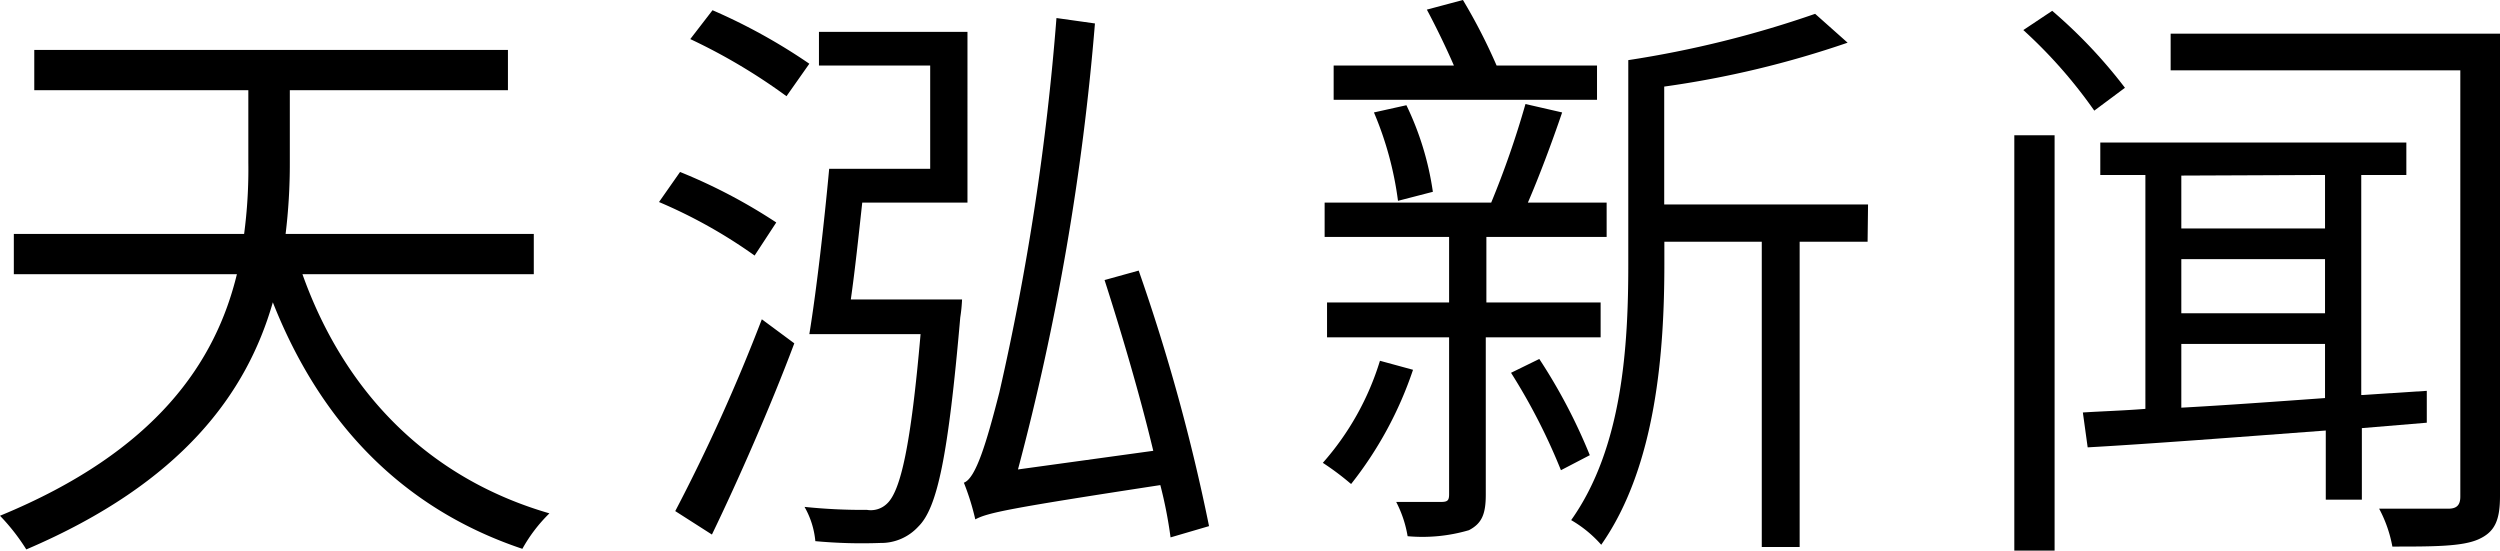
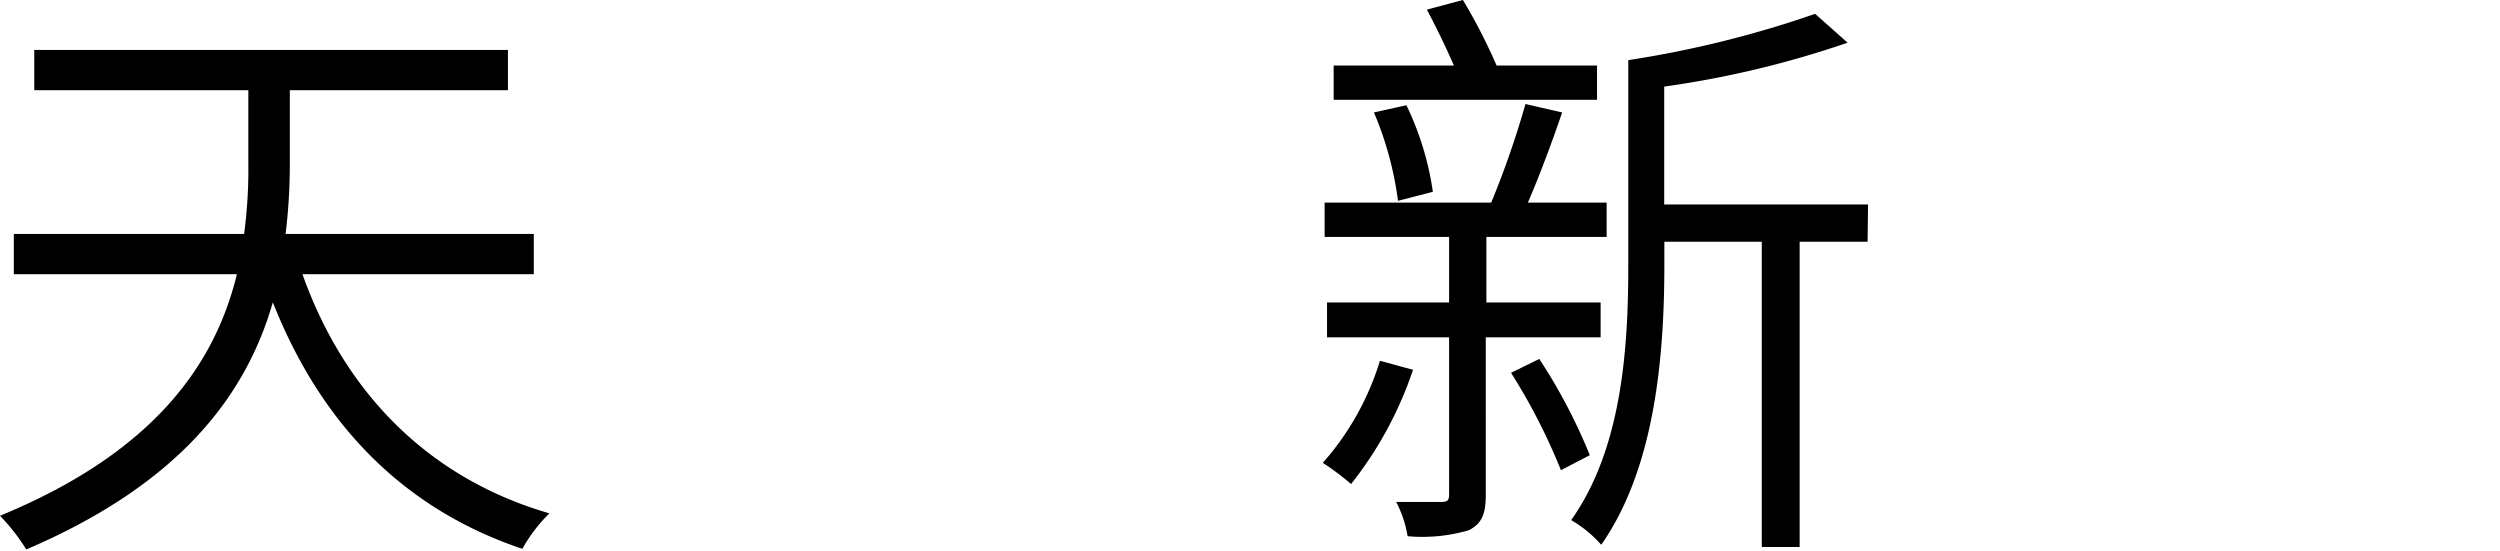
<svg xmlns="http://www.w3.org/2000/svg" viewBox="0 0 166.31 36.63">
  <title>底部转跳天泓新闻</title>
  <g id="图层_2" data-name="图层 2">
    <g id="图层_1-2" data-name="图层 1">
      <path d="M20.12,18.24C22.88,26,28.4,31.79,36.55,34.15a10.27,10.27,0,0,0-1.8,2.36c-8-2.68-13.44-8.4-16.6-16.4-1.72,6-6,12-16.4,16.44A13.62,13.62,0,0,0,0,34.31C10.48,30,14.36,24,15.76,18.24H.92V15.56H16.24a32.71,32.71,0,0,0,.28-4.76V6H2.28V3.32H33.79V6H19.28v4.84A38.41,38.41,0,0,1,19,15.56H35.51v2.68Z" />
-       <path d="M50.2,17a33.37,33.37,0,0,0-6.36-3.56l1.4-2a36.49,36.49,0,0,1,6.4,3.36ZM44.92,34a120.63,120.63,0,0,0,5.76-12.76l2.16,1.6c-1.56,4.16-3.72,9.08-5.48,12.72Zm7.4-27.6a38.57,38.57,0,0,0-6.4-3.8L47.4.68a38.45,38.45,0,0,1,6.44,3.56ZM64,19.92a10.49,10.49,0,0,1-.12,1.2c-.8,9.2-1.52,12.68-2.8,13.92a3.35,3.35,0,0,1-2.52,1.08A33.62,33.62,0,0,1,54.24,36a5.62,5.62,0,0,0-.72-2.28,37.66,37.66,0,0,0,4.16.2A1.54,1.54,0,0,0,59,33.51c.92-.84,1.6-3.92,2.24-11.28h-7.4c.48-2.92,1-7.52,1.32-11h6.72V4.36H54.48V2.12h9.88V13.48h-7c-.24,2.2-.48,4.48-.76,6.44ZM77.87,35.75a29.23,29.23,0,0,0-.68-3.48C67,33.83,65.72,34.11,64.88,34.55a16.47,16.47,0,0,0-.76-2.44c.8-.28,1.52-2.72,2.36-6A171.11,171.11,0,0,0,70.28,1.2l2.56.36a168.73,168.73,0,0,1-5.12,29.67l9-1.24c-.88-3.68-2.12-7.88-3.24-11.36L75.75,18a129.38,129.38,0,0,1,4.68,17Z" />
      <path d="M94,24.6a25.11,25.11,0,0,1-4.12,7.6A17.81,17.81,0,0,0,88,30.79,18.34,18.34,0,0,0,91.8,24Zm4.84-2.16V32.91c0,1.32-.28,1.92-1.12,2.36a10.94,10.94,0,0,1-4.08.4,7.64,7.64,0,0,0-.76-2.28c1.36,0,2.56,0,3,0s.52-.12.52-.52V22.44H88.28V20.12H96.4V15.76H88.12V13.48H99.2a60.75,60.75,0,0,0,2.28-6.56l2.44.56c-.68,2-1.52,4.24-2.28,6h5.24v2.28h-8v4.36h7.6v2.32Zm7.4-15.8H88.72V4.36h8c-.52-1.2-1.2-2.6-1.8-3.72L97.32,0a37.6,37.6,0,0,1,2.24,4.36h6.68ZM93,13.36a22.38,22.38,0,0,0-1.6-5.88L93.56,7a19.61,19.61,0,0,1,1.76,5.76Zm9.4,10.52a36.87,36.87,0,0,1,3.36,6.4l-1.92,1a39.89,39.89,0,0,0-3.32-6.48Zm21.84-7.8h-4.52V36.39H117.2V16.08h-6.48v1.48c0,5.72-.52,13.44-4.2,18.68a8,8,0,0,0-2-1.64c3.44-4.84,3.8-11.68,3.8-17V4A70,70,0,0,0,120.75.92l2.16,1.92a65,65,0,0,1-12.2,2.92V13.6h13.56Z" />
-       <path d="M134,9h2.68V36.63H134Zm5.32-1.64A32.17,32.17,0,0,0,134.6,2L136.52.72a33.23,33.23,0,0,1,4.84,5.12Zm17.8,21.12v4.76h-2.4V28.64c-5.88.44-11.56.88-15.84,1.12l-.32-2.32c1.24-.08,2.64-.12,4.16-.24V11.64h-3V9.48h20.36v2.16h-3V26.28l4.36-.28v2.12ZM166.31,33c0,1.64-.36,2.4-1.44,2.88s-3,.48-5.72.48a8.6,8.6,0,0,0-.88-2.52c2.12,0,4.08,0,4.6,0s.8-.2.8-.8V4.68H144.4V2.24h21.92Zm-21.2-21.32v3.52h9.56V11.64Zm0,9.16h9.56V17.24h-9.56Zm0,6.28c2.92-.16,6.24-.4,9.56-.64v-3.6h-9.56Z" />
    </g>
  </g>
</svg>